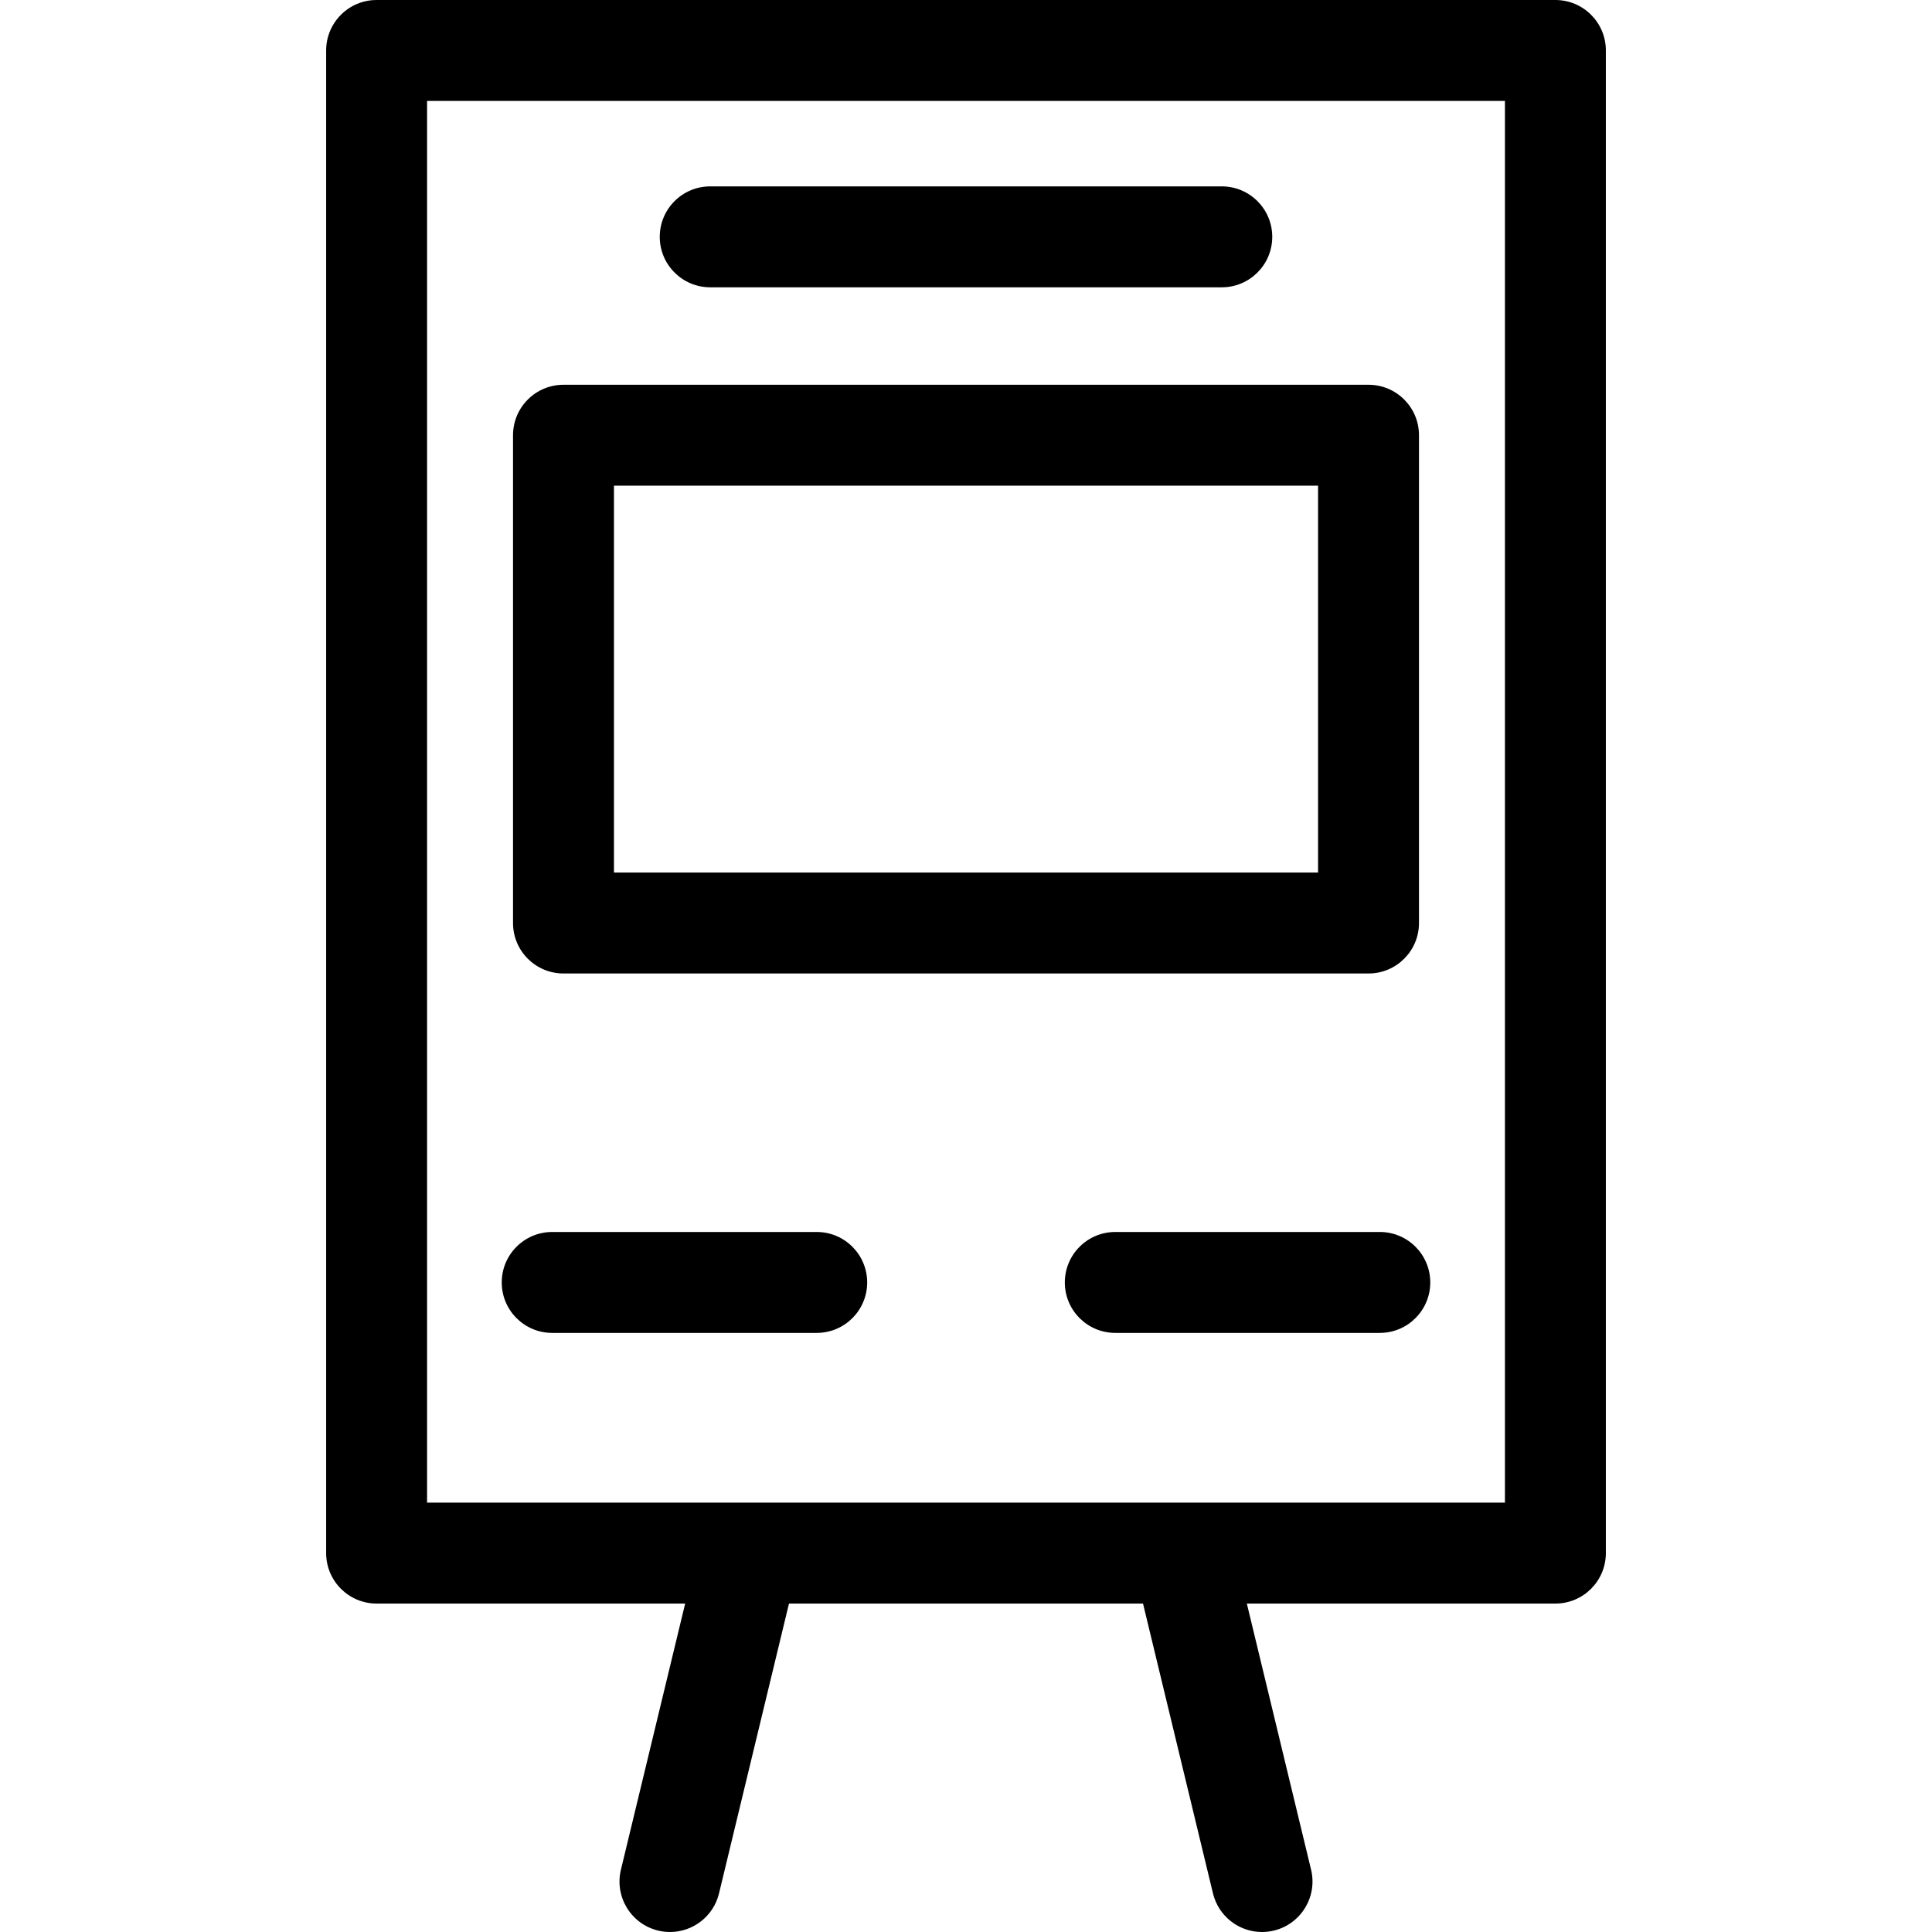
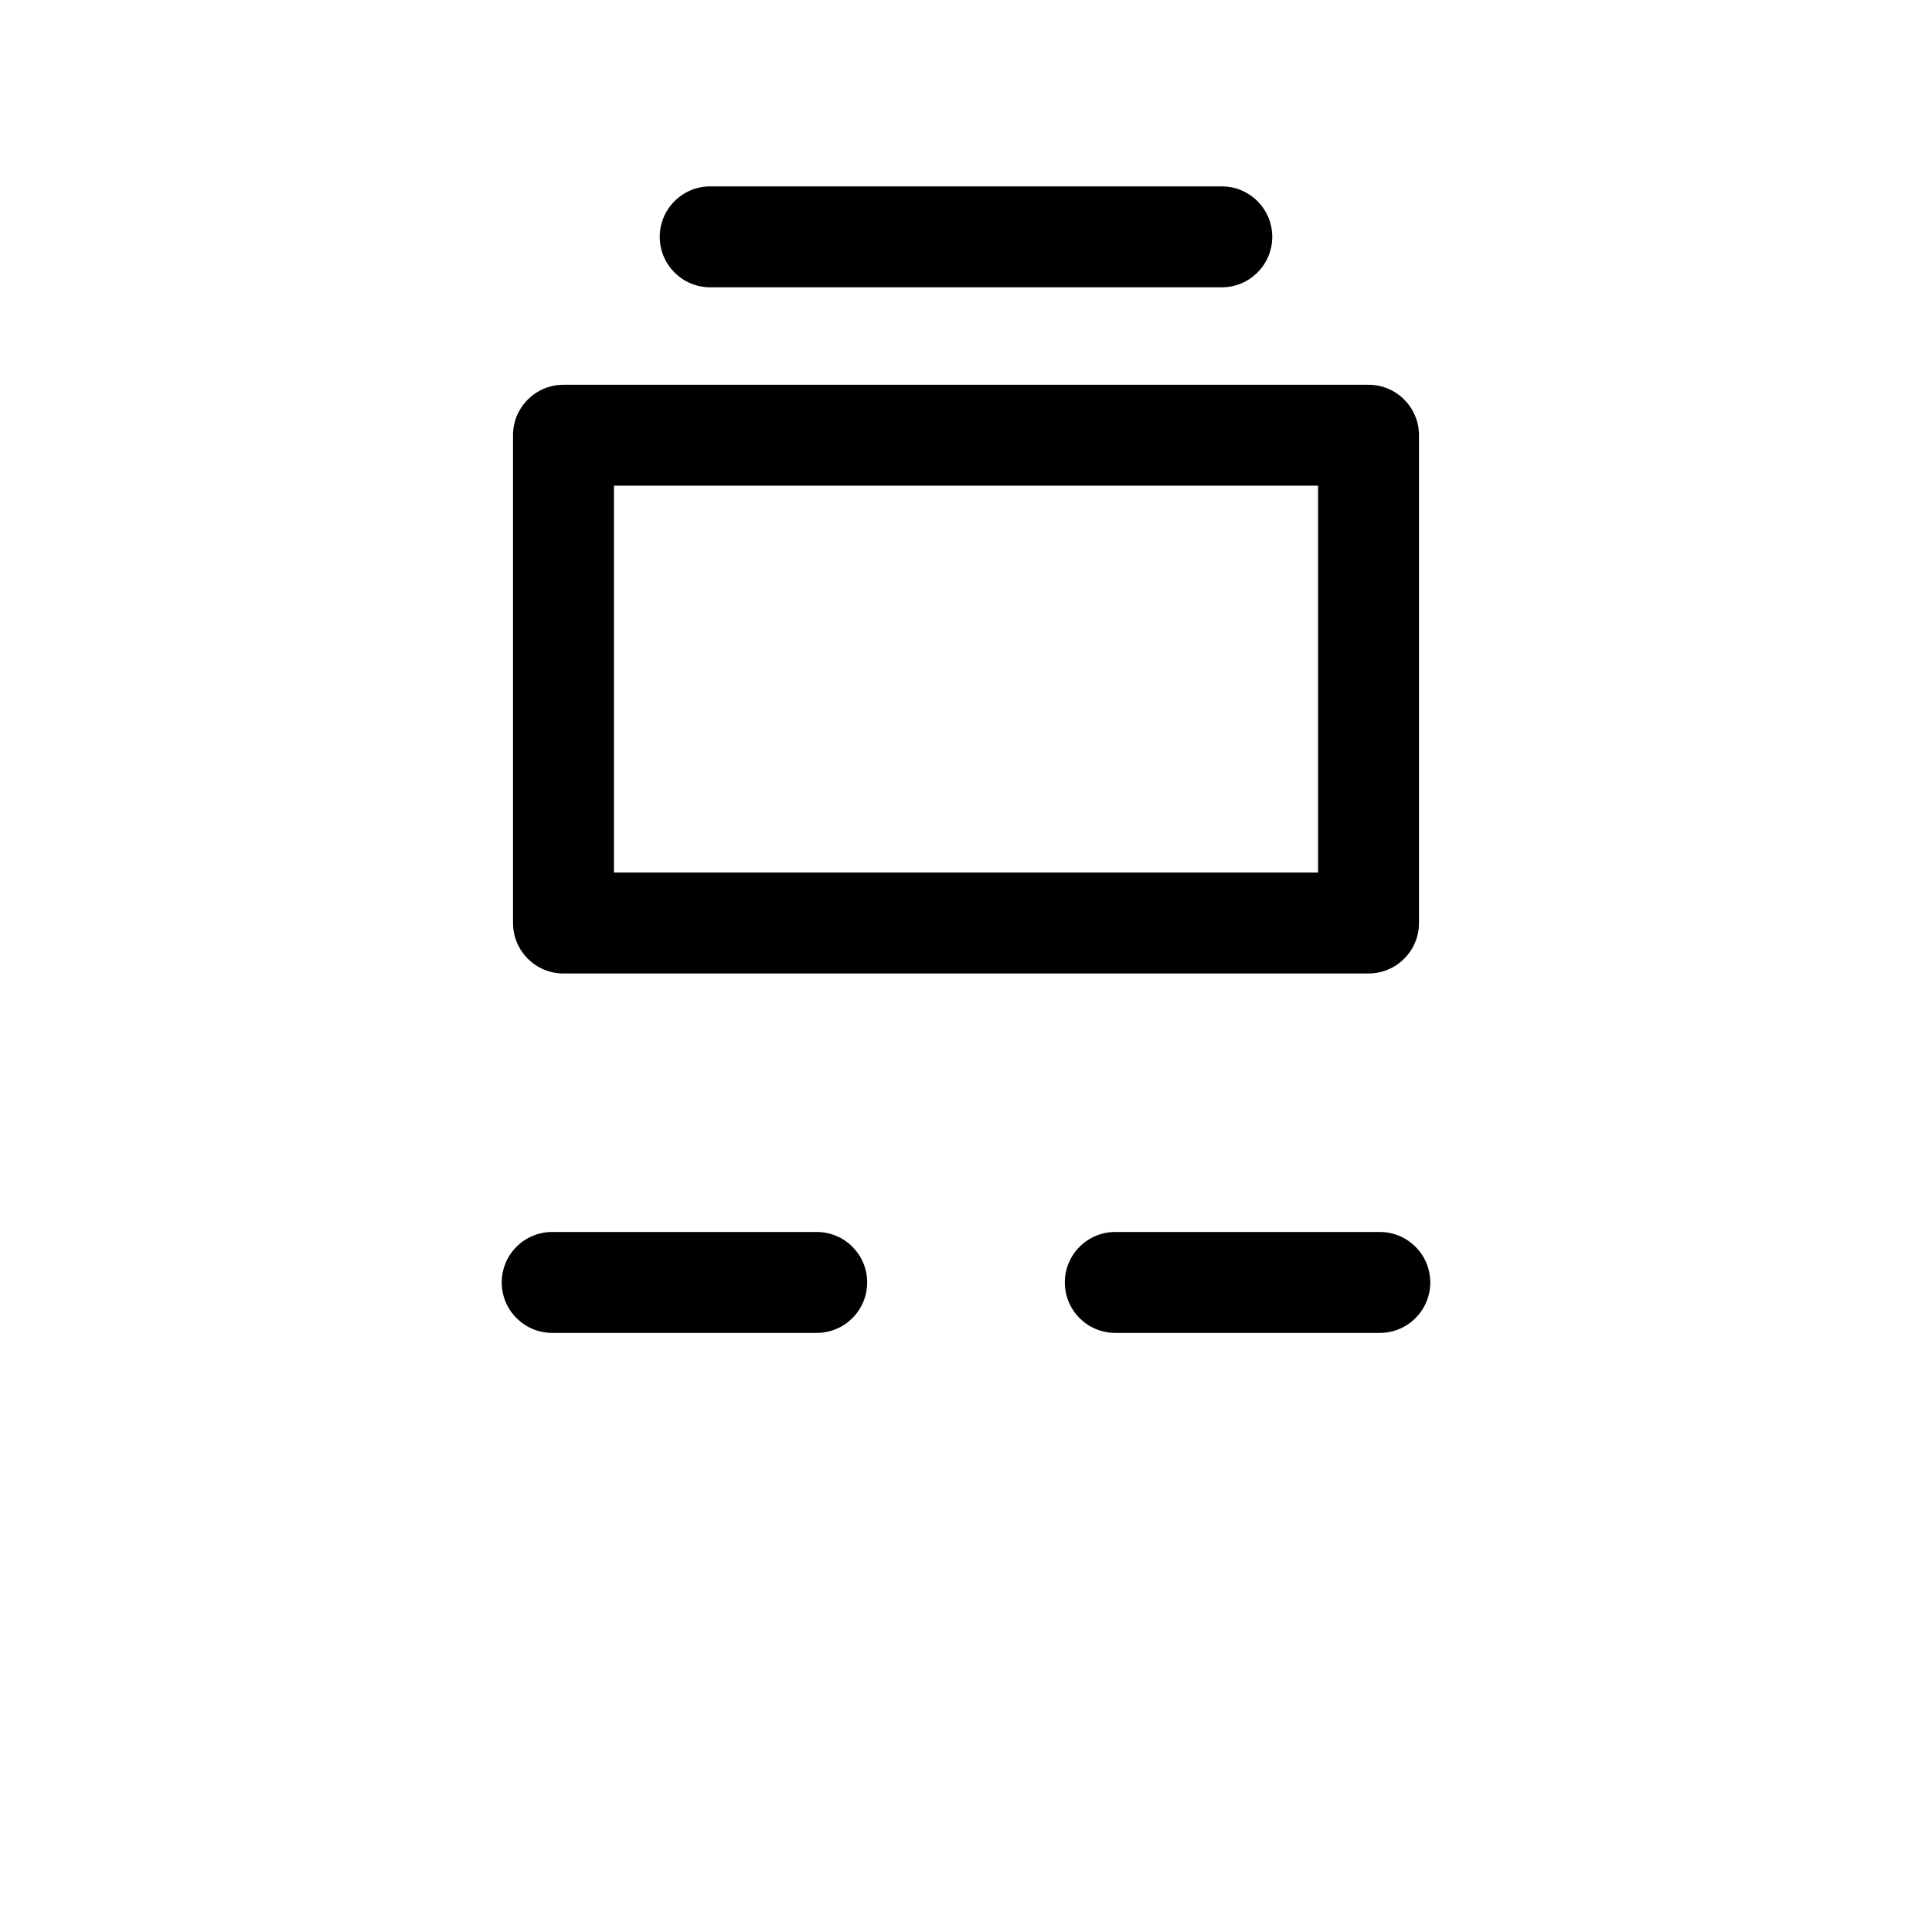
<svg xmlns="http://www.w3.org/2000/svg" fill="#000000" version="1.1" id="Capa_1" width="800px" height="800px" viewBox="0 0 478.583 478.583" xml:space="preserve">
  <g>
    <g>
-       <path d="M397.792,384.725V12.5c0-6.903-5.597-12.5-12.5-12.5h-292c-6.903,0-12.5,5.597-12.5,12.5v372.225    c0,6.903,5.597,12.5,12.5,12.5h76.433l-15.915,65.923c-1.62,6.711,2.507,13.464,9.217,15.084c0.986,0.237,1.973,0.352,2.944,0.352    c5.64,0,10.759-3.845,12.141-9.569l17.331-71.79h87.697l17.331,71.79c1.382,5.726,6.5,9.569,12.142,9.569    c0.971,0,1.958-0.114,2.943-0.352c6.71-1.62,10.837-8.374,9.218-15.084l-15.915-65.923h76.434    C392.195,397.225,397.792,391.628,397.792,384.725z M372.792,372.225h-267V25h267V372.225z" />
      <path d="M136.787,330.178h65.525c6.903,0,12.5-5.596,12.5-12.5s-5.597-12.5-12.5-12.5h-65.525c-6.903,0-12.5,5.596-12.5,12.5    S129.882,330.178,136.787,330.178z" />
      <path d="M341.797,305.178h-65.525c-6.904,0-12.5,5.596-12.5,12.5s5.596,12.5,12.5,12.5h65.524c6.904,0,12.5-5.596,12.5-12.5    S348.702,305.178,341.797,305.178z" />
      <path d="M139.583,241.146h199.419c6.904,0,12.5-5.598,12.5-12.5V107.812c0-6.903-5.596-12.5-12.5-12.5H139.583    c-6.904,0-12.5,5.597-12.5,12.5v120.834C127.083,235.55,132.679,241.146,139.583,241.146z M152.083,120.312h174.419v95.834    H152.083V120.312z" />
      <path d="M175.931,71.169h126.723c6.903,0,12.5-5.597,12.5-12.5c0-6.903-5.597-12.5-12.5-12.5H175.931    c-6.904,0-12.5,5.597-12.5,12.5C163.431,65.572,169.026,71.169,175.931,71.169z" />
    </g>
  </g>
</svg>